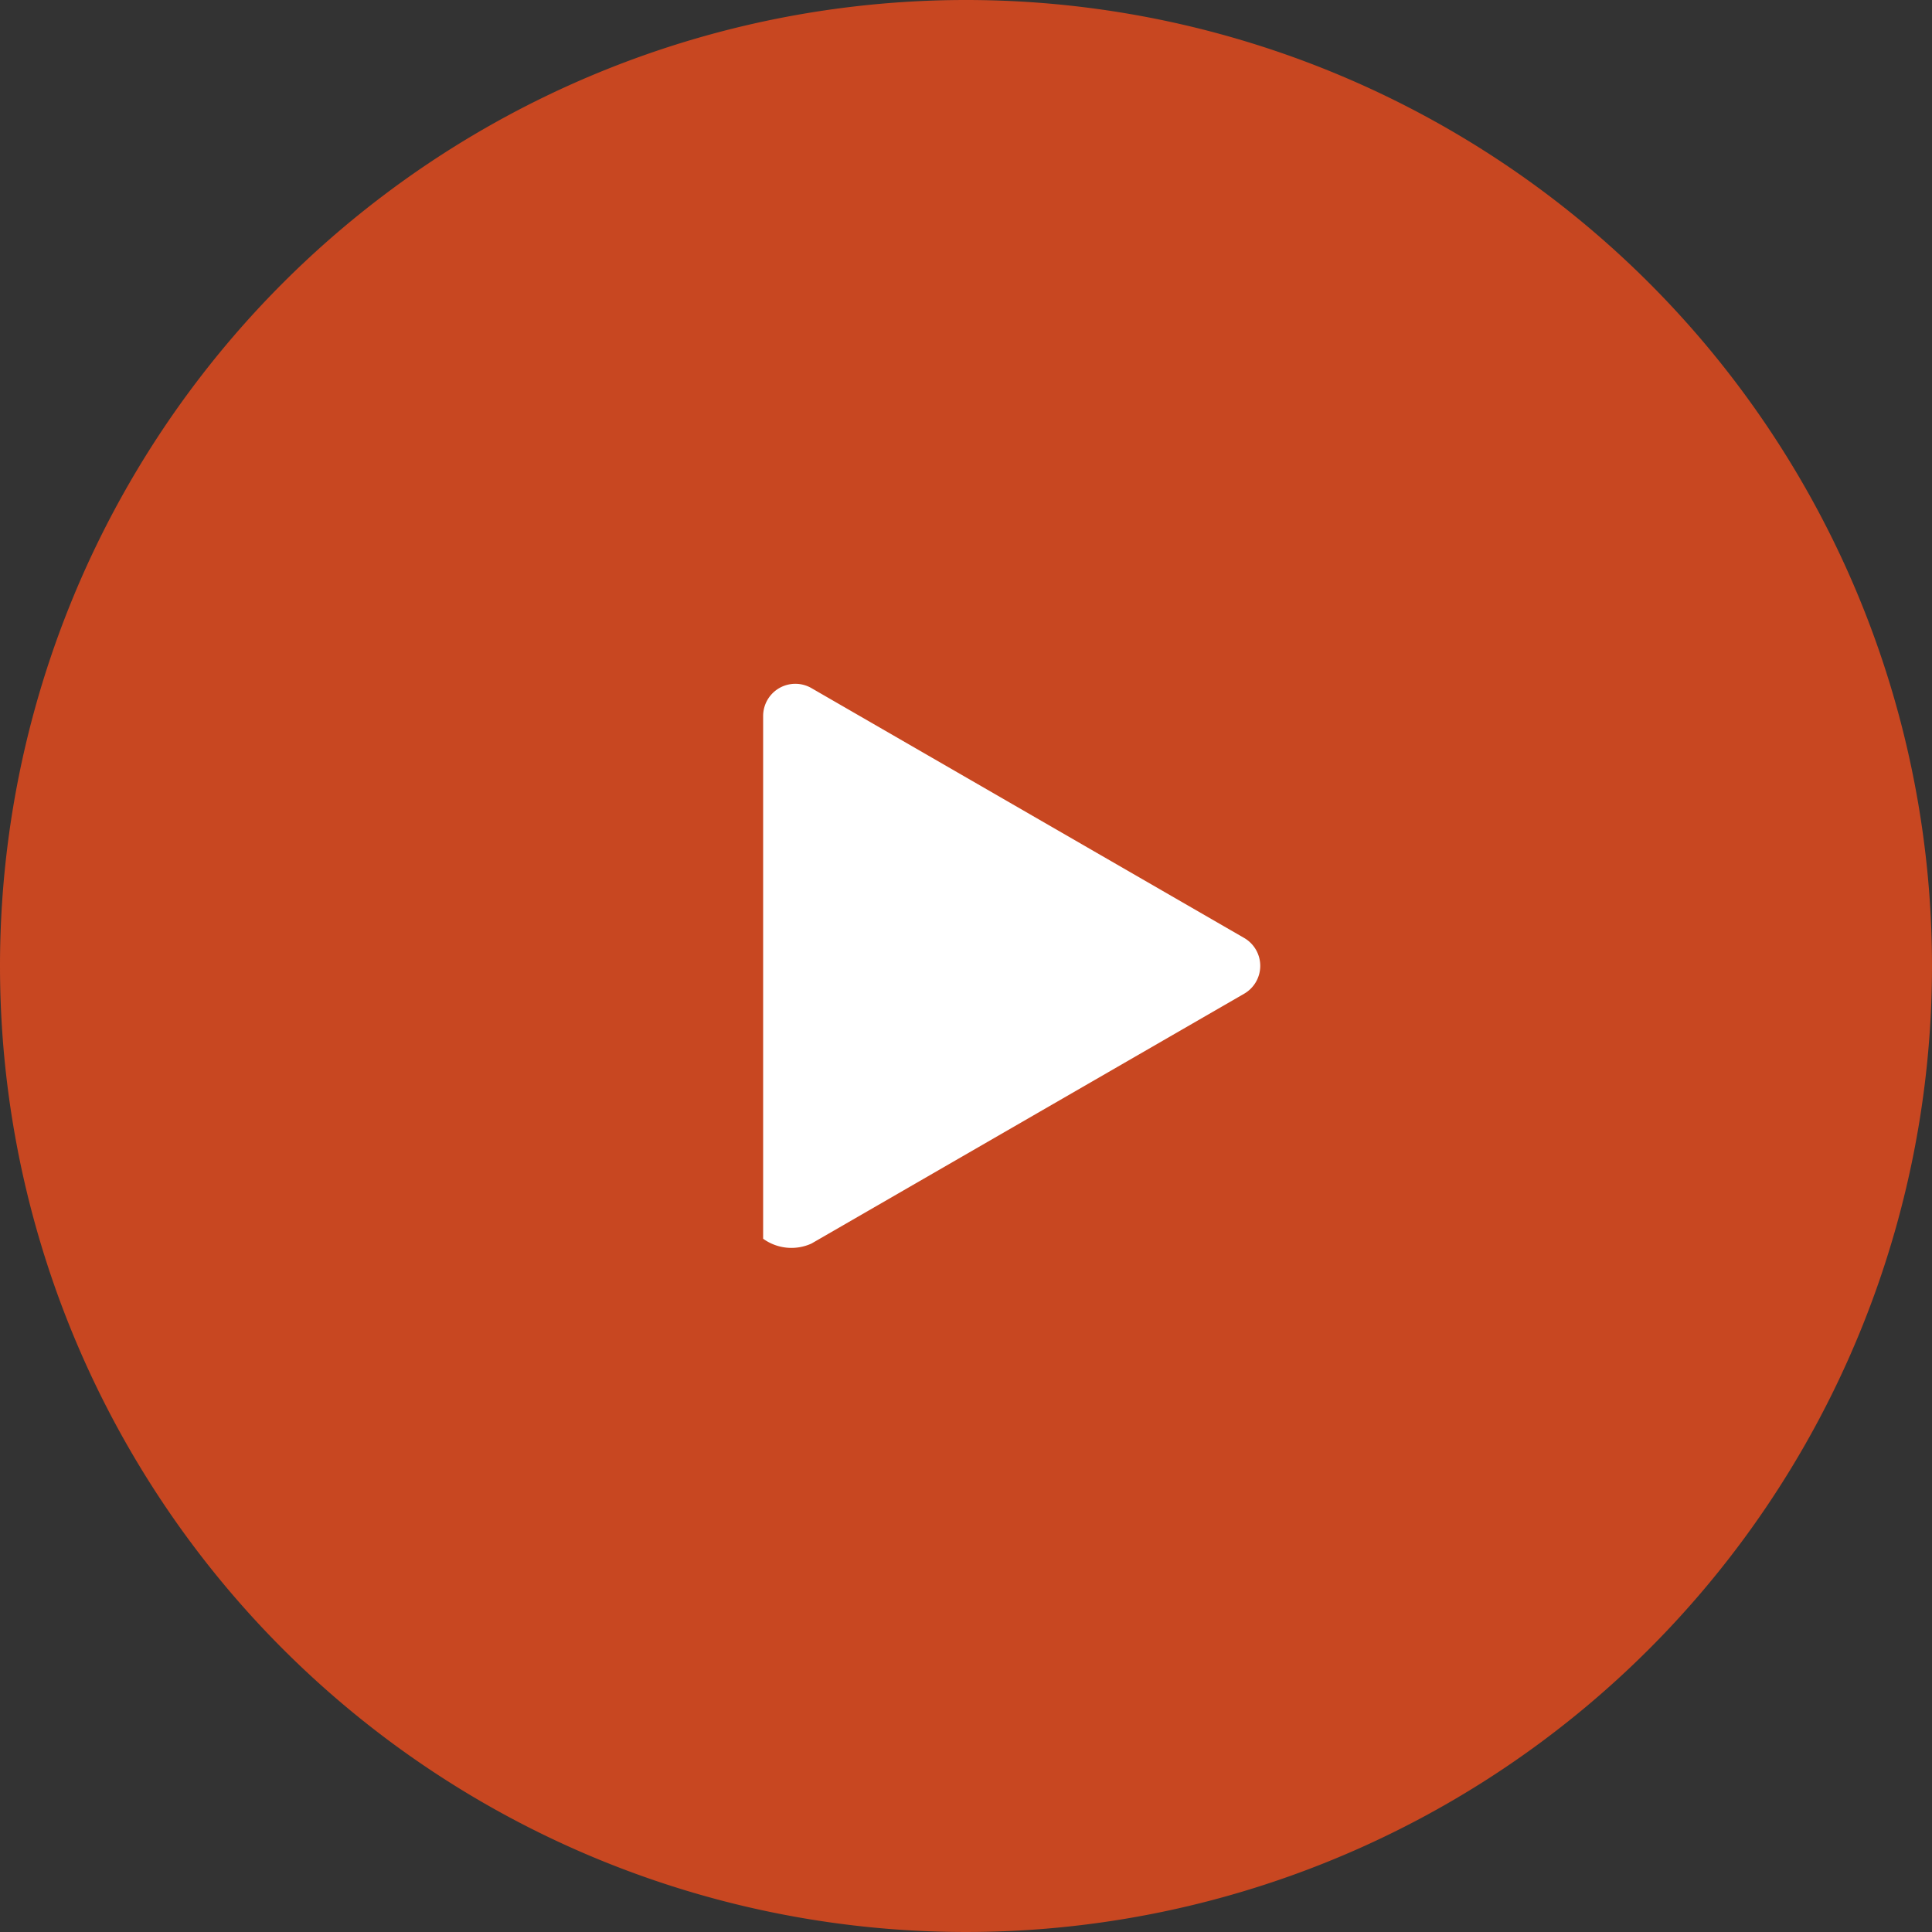
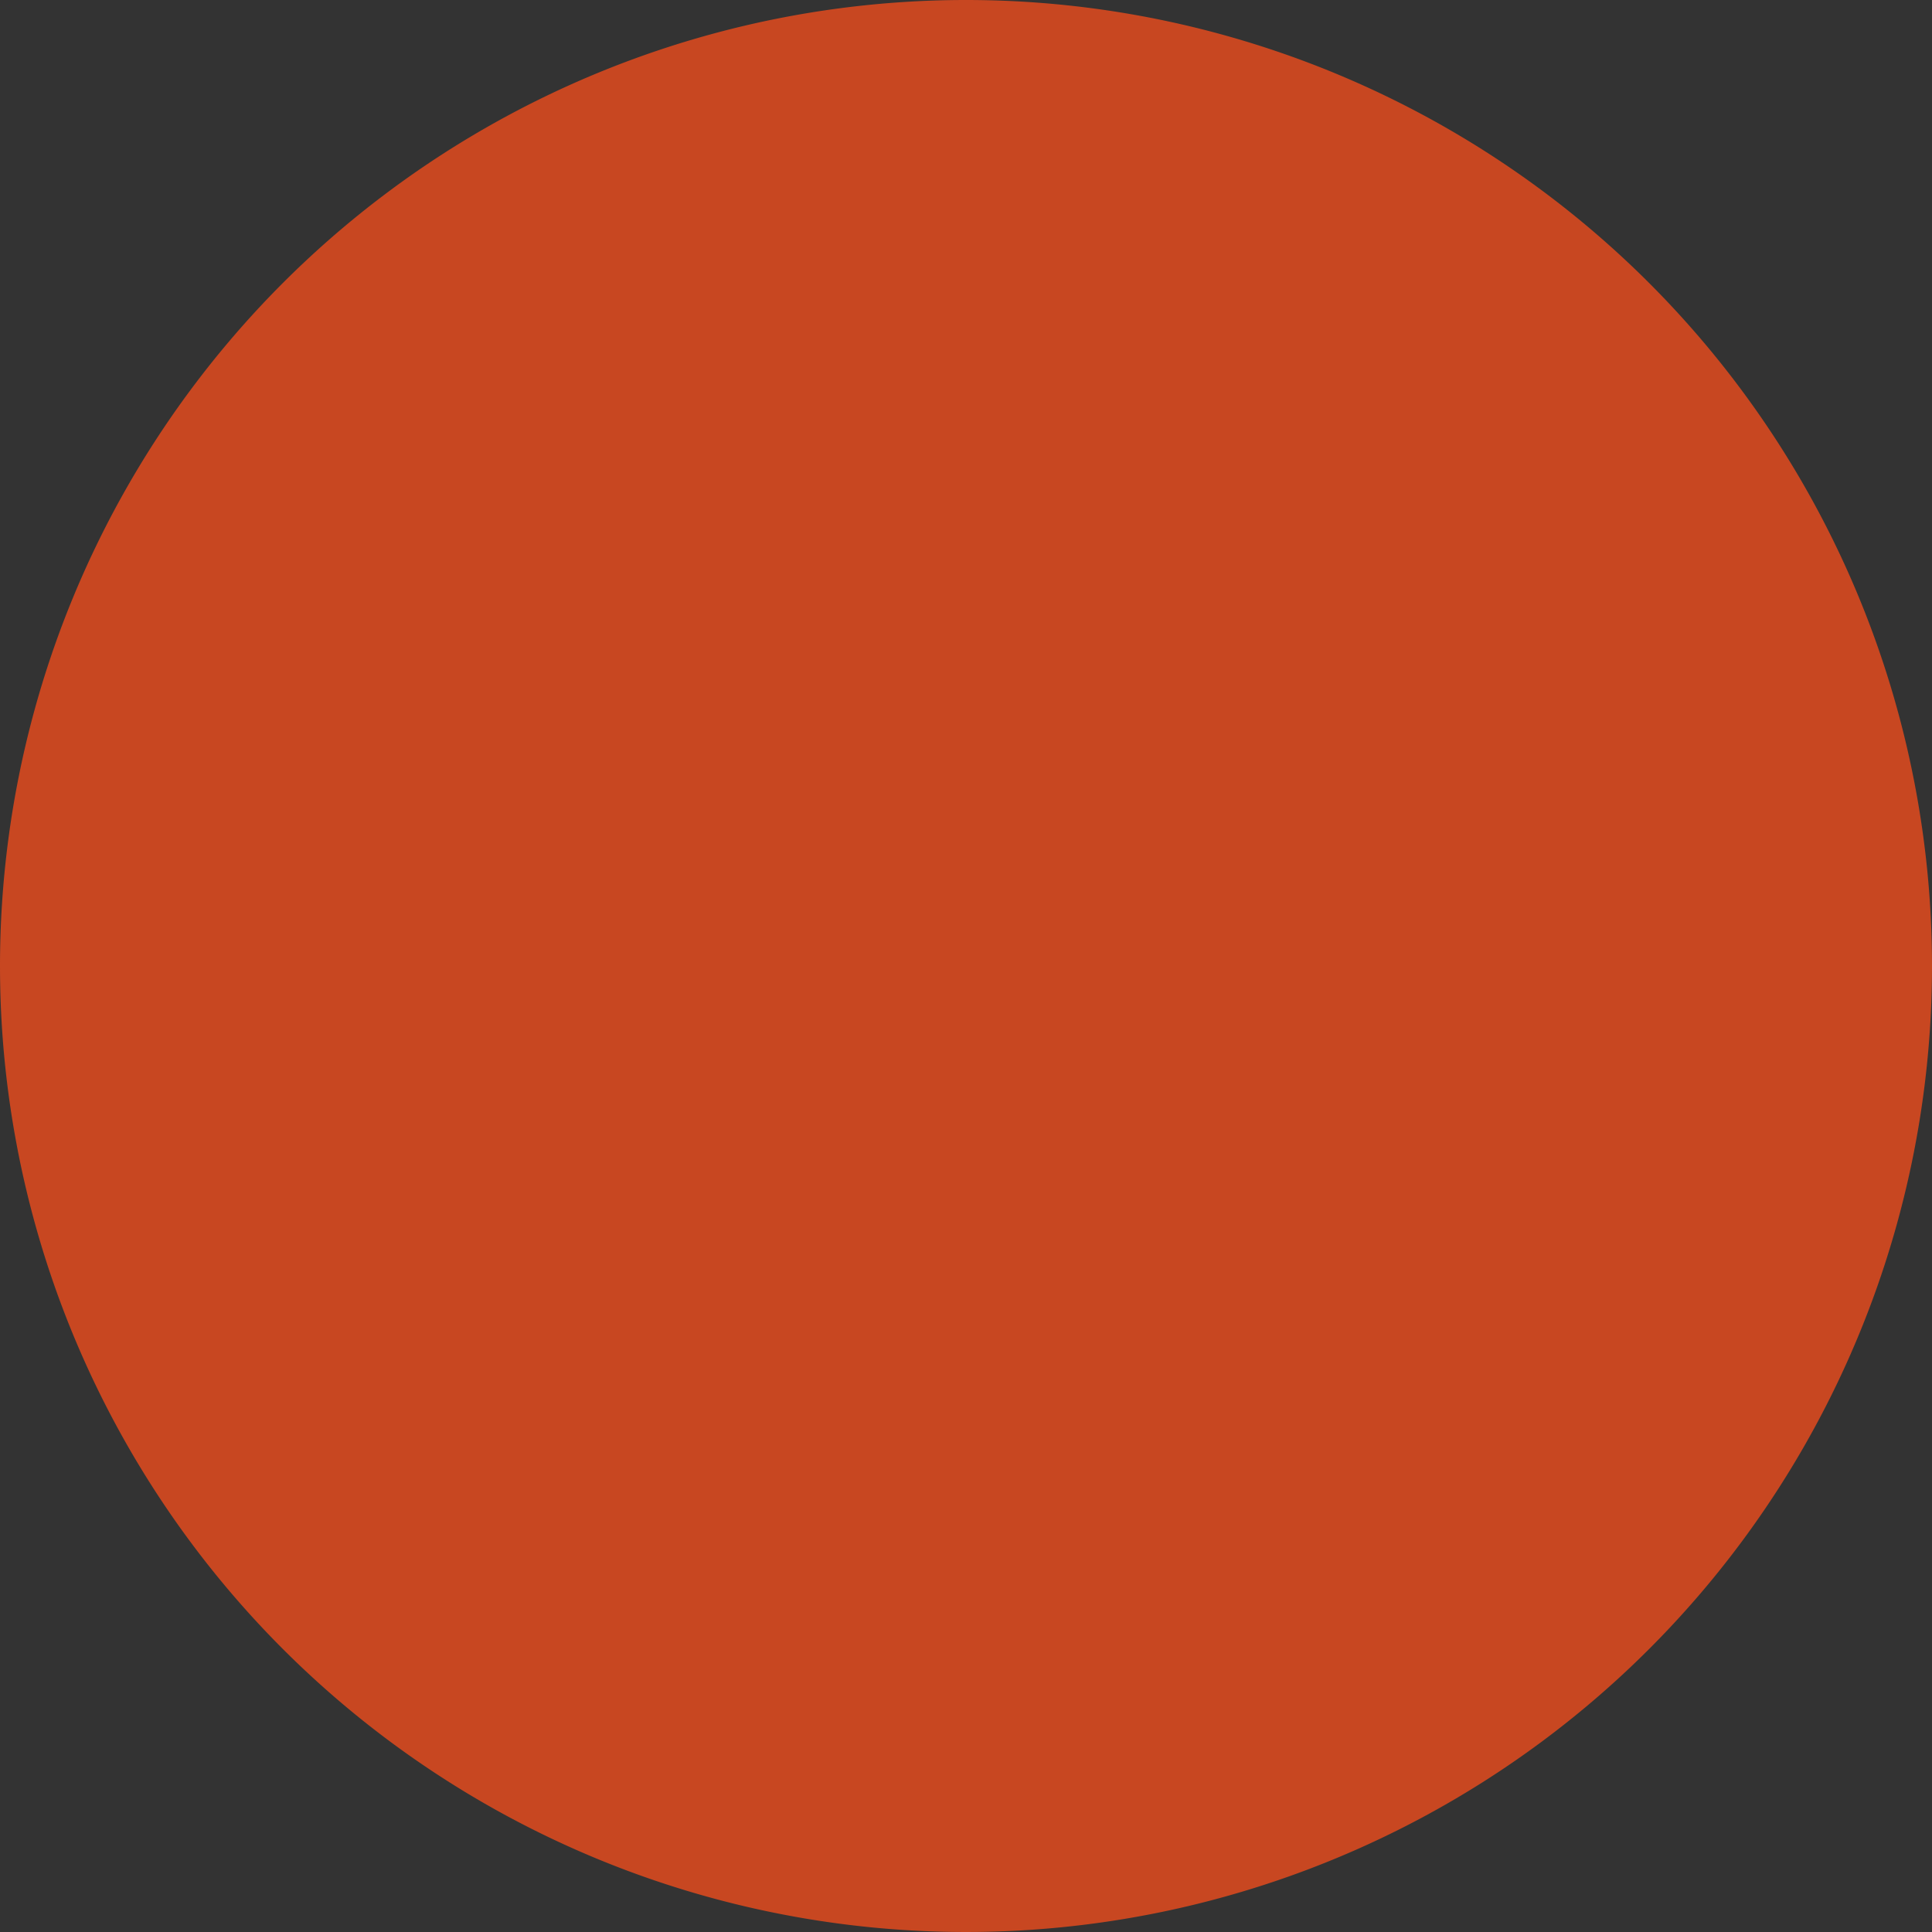
<svg xmlns="http://www.w3.org/2000/svg" viewBox="0 0 60 60" width="60" height="60">
  <rect x="0" y="0" width="60" height="60" fill="#333333" stroke="none" />
  <g id="Layer_2" data-name="Layer 2">
    <g id="Layer_1-2" data-name="Layer 1">
-       <path d="M30,0A30,30,0,1,1,0,30,30,30,0,0,1,30,0Z" fill="#c84721" fill-rule="evenodd" />
-       <path d="M38.64,29.13a1,1,0,0,1,0,1.73L25.2,38.62a1.5,1.5,0,0,1-1.5-.15V22.24a1,1,0,0,1,1.5-.87Z" fill="#fff" fill-rule="evenodd" />
+       <path d="M30,0A30,30,0,1,1,0,30,30,30,0,0,1,30,0" fill="#c84721" fill-rule="evenodd" />
    </g>
  </g>
</svg>